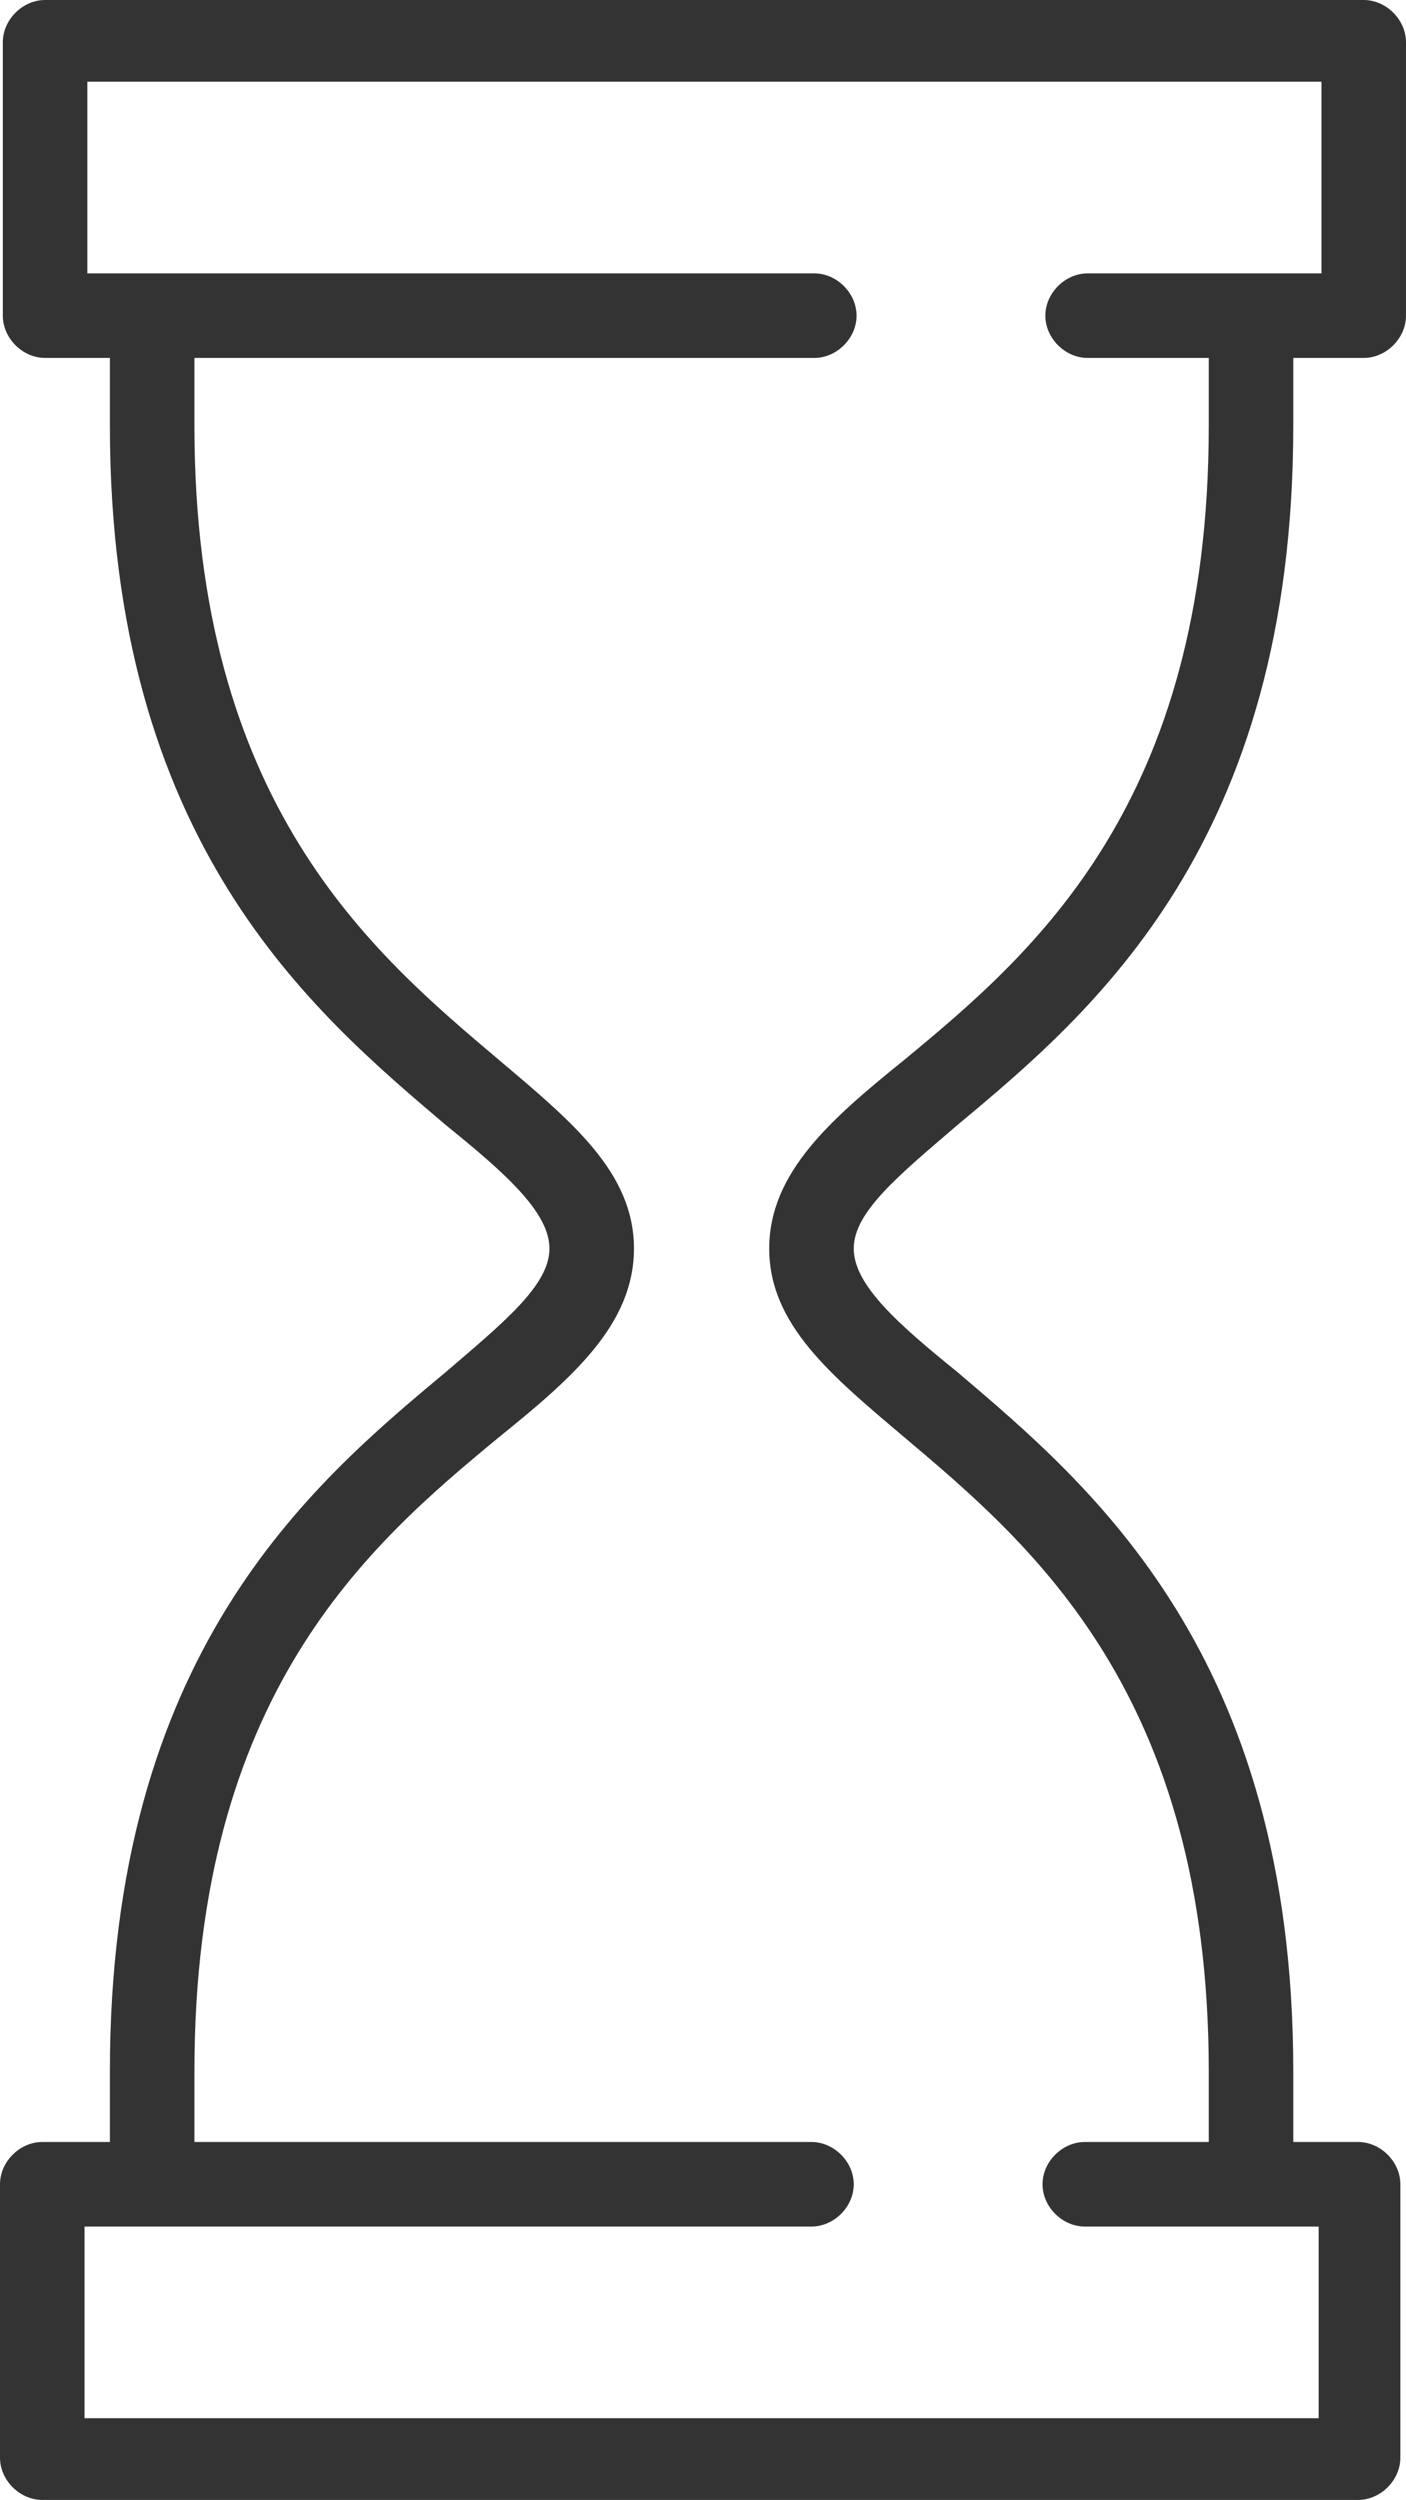
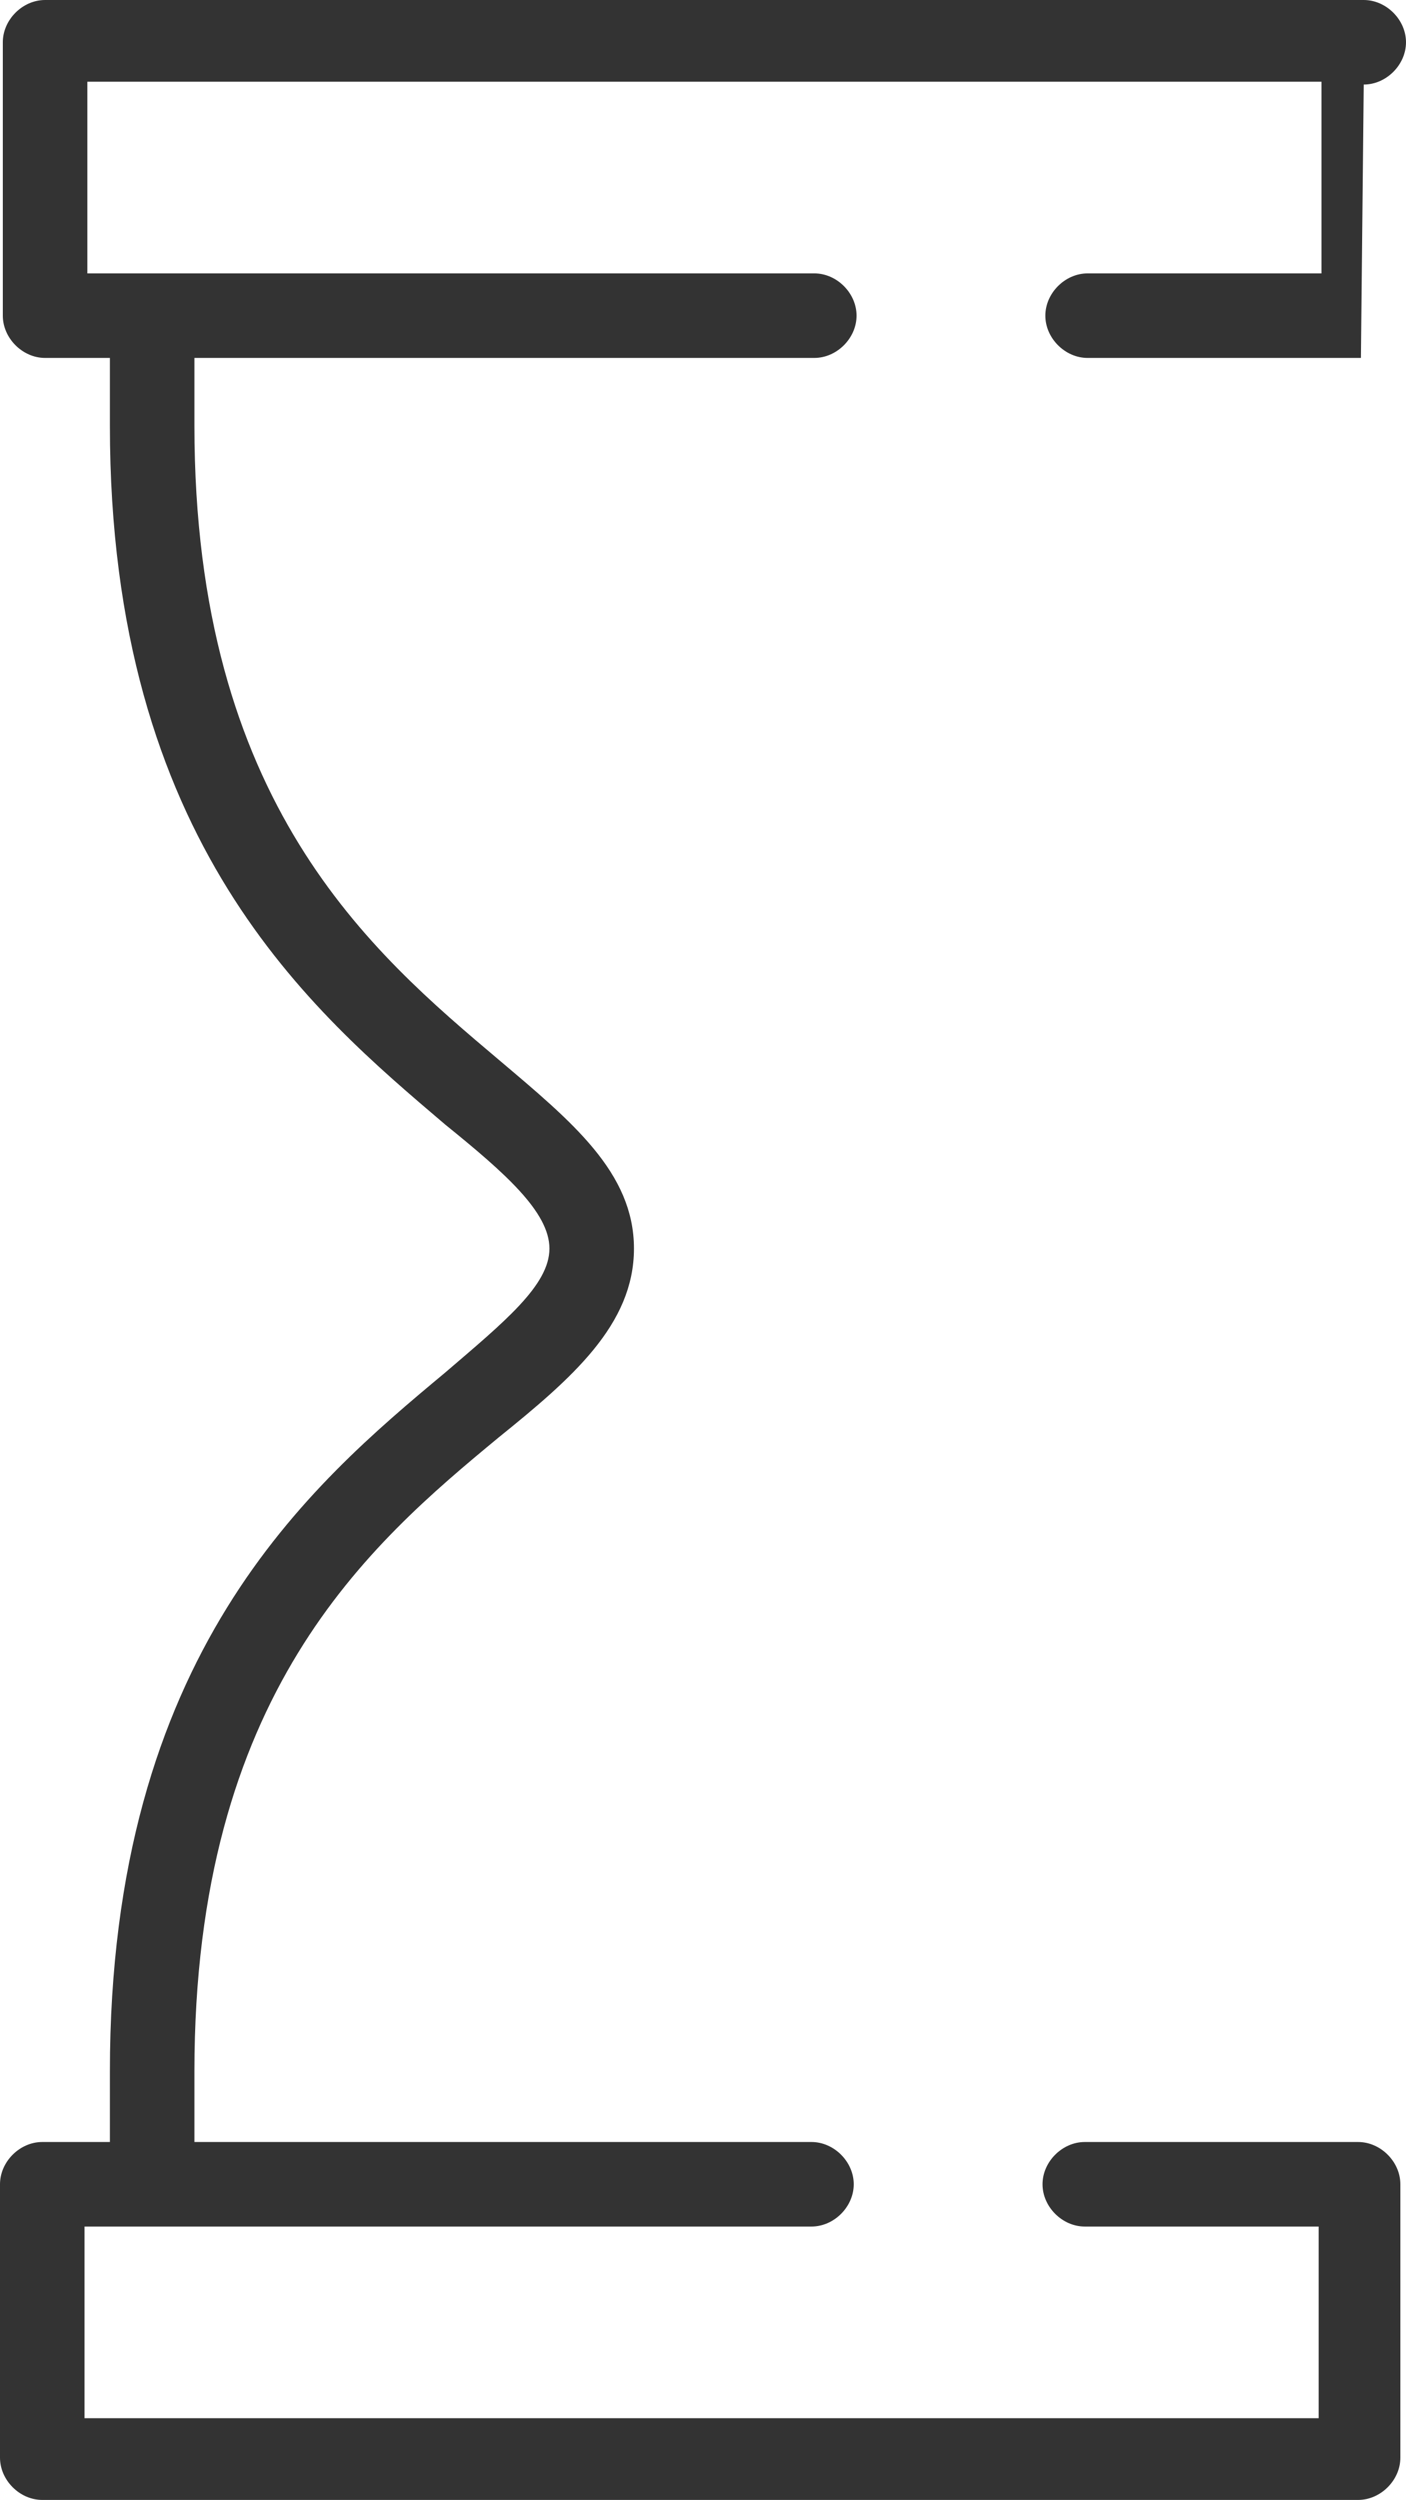
<svg xmlns="http://www.w3.org/2000/svg" id="Layer_1" data-name="Layer 1" version="1.1" viewBox="0 0 49.9 88.7">
  <defs>
    <style> .cls-1 { fill: #333; stroke-width: 0px; } </style>
  </defs>
  <path class="cls-1" d="M48.3,88.7H1.5c-.8,0-1.5-.7-1.5-1.5v-9.7c0-.8.7-1.5,1.5-1.5h27.3c.8,0,1.5.7,1.5,1.5s-.7,1.5-1.5,1.5H3v6.8h43.8v-6.8h-8.3c-.8,0-1.5-.7-1.5-1.5s.7-1.5,1.5-1.5h9.7c.8,0,1.5.7,1.5,1.5v9.7c0,.8-.7,1.5-1.5,1.5h0Z" />
-   <path class="cls-1" d="M48.3,12.7h-9.7c-.8,0-1.5-.7-1.5-1.5s.7-1.5,1.5-1.5h8.3V2.9H3.1v6.8h25.8c.8,0,1.5.7,1.5,1.5s-.7,1.5-1.5,1.5H1.6c-.8,0-1.5-.7-1.5-1.5V1.5C.1.7.8,0,1.6,0h46.8c.8,0,1.5.7,1.5,1.5v9.7c0,.8-.7,1.5-1.5,1.5h0Z" />
+   <path class="cls-1" d="M48.3,12.7h-9.7c-.8,0-1.5-.7-1.5-1.5s.7-1.5,1.5-1.5h8.3V2.9H3.1v6.8h25.8c.8,0,1.5.7,1.5,1.5s-.7,1.5-1.5,1.5H1.6c-.8,0-1.5-.7-1.5-1.5V1.5C.1.7.8,0,1.6,0h46.8c.8,0,1.5.7,1.5,1.5c0,.8-.7,1.5-1.5,1.5h0Z" />
  <path class="cls-1" d="M5.4,78.9c-.8,0-1.5-.7-1.5-1.5v-3.9c0-14.8,7.1-20.8,11.9-24.8,2.1-1.8,3.7-3.1,3.7-4.4s-1.6-2.7-3.7-4.4c-4.7-4-11.9-10-11.9-24.8v-3.9c0-.8.7-1.5,1.5-1.5s1.5.7,1.5,1.5v3.9c0,13.4,6.3,18.7,10.8,22.5,2.6,2.2,4.8,4,4.8,6.7s-2.2,4.6-4.8,6.7c-4.6,3.8-10.8,9.1-10.8,22.5v3.9c0,.8-.7,1.5-1.5,1.5Z" />
-   <path class="cls-1" d="M44.4,78.9c-.8,0-1.5-.7-1.5-1.5v-3.9c0-13.4-6.3-18.7-10.8-22.5-2.6-2.2-4.8-4-4.8-6.7s2.2-4.6,4.8-6.7c4.6-3.8,10.8-9.1,10.8-22.5v-3.9c0-.8.7-1.5,1.5-1.5s1.5.7,1.5,1.5v3.9c0,14.8-7.1,20.8-11.9,24.8-2.1,1.8-3.7,3.1-3.7,4.4s1.6,2.7,3.7,4.4c4.7,4,11.9,10,11.9,24.8v3.9c0,.8-.7,1.5-1.5,1.5Z" />
</svg>